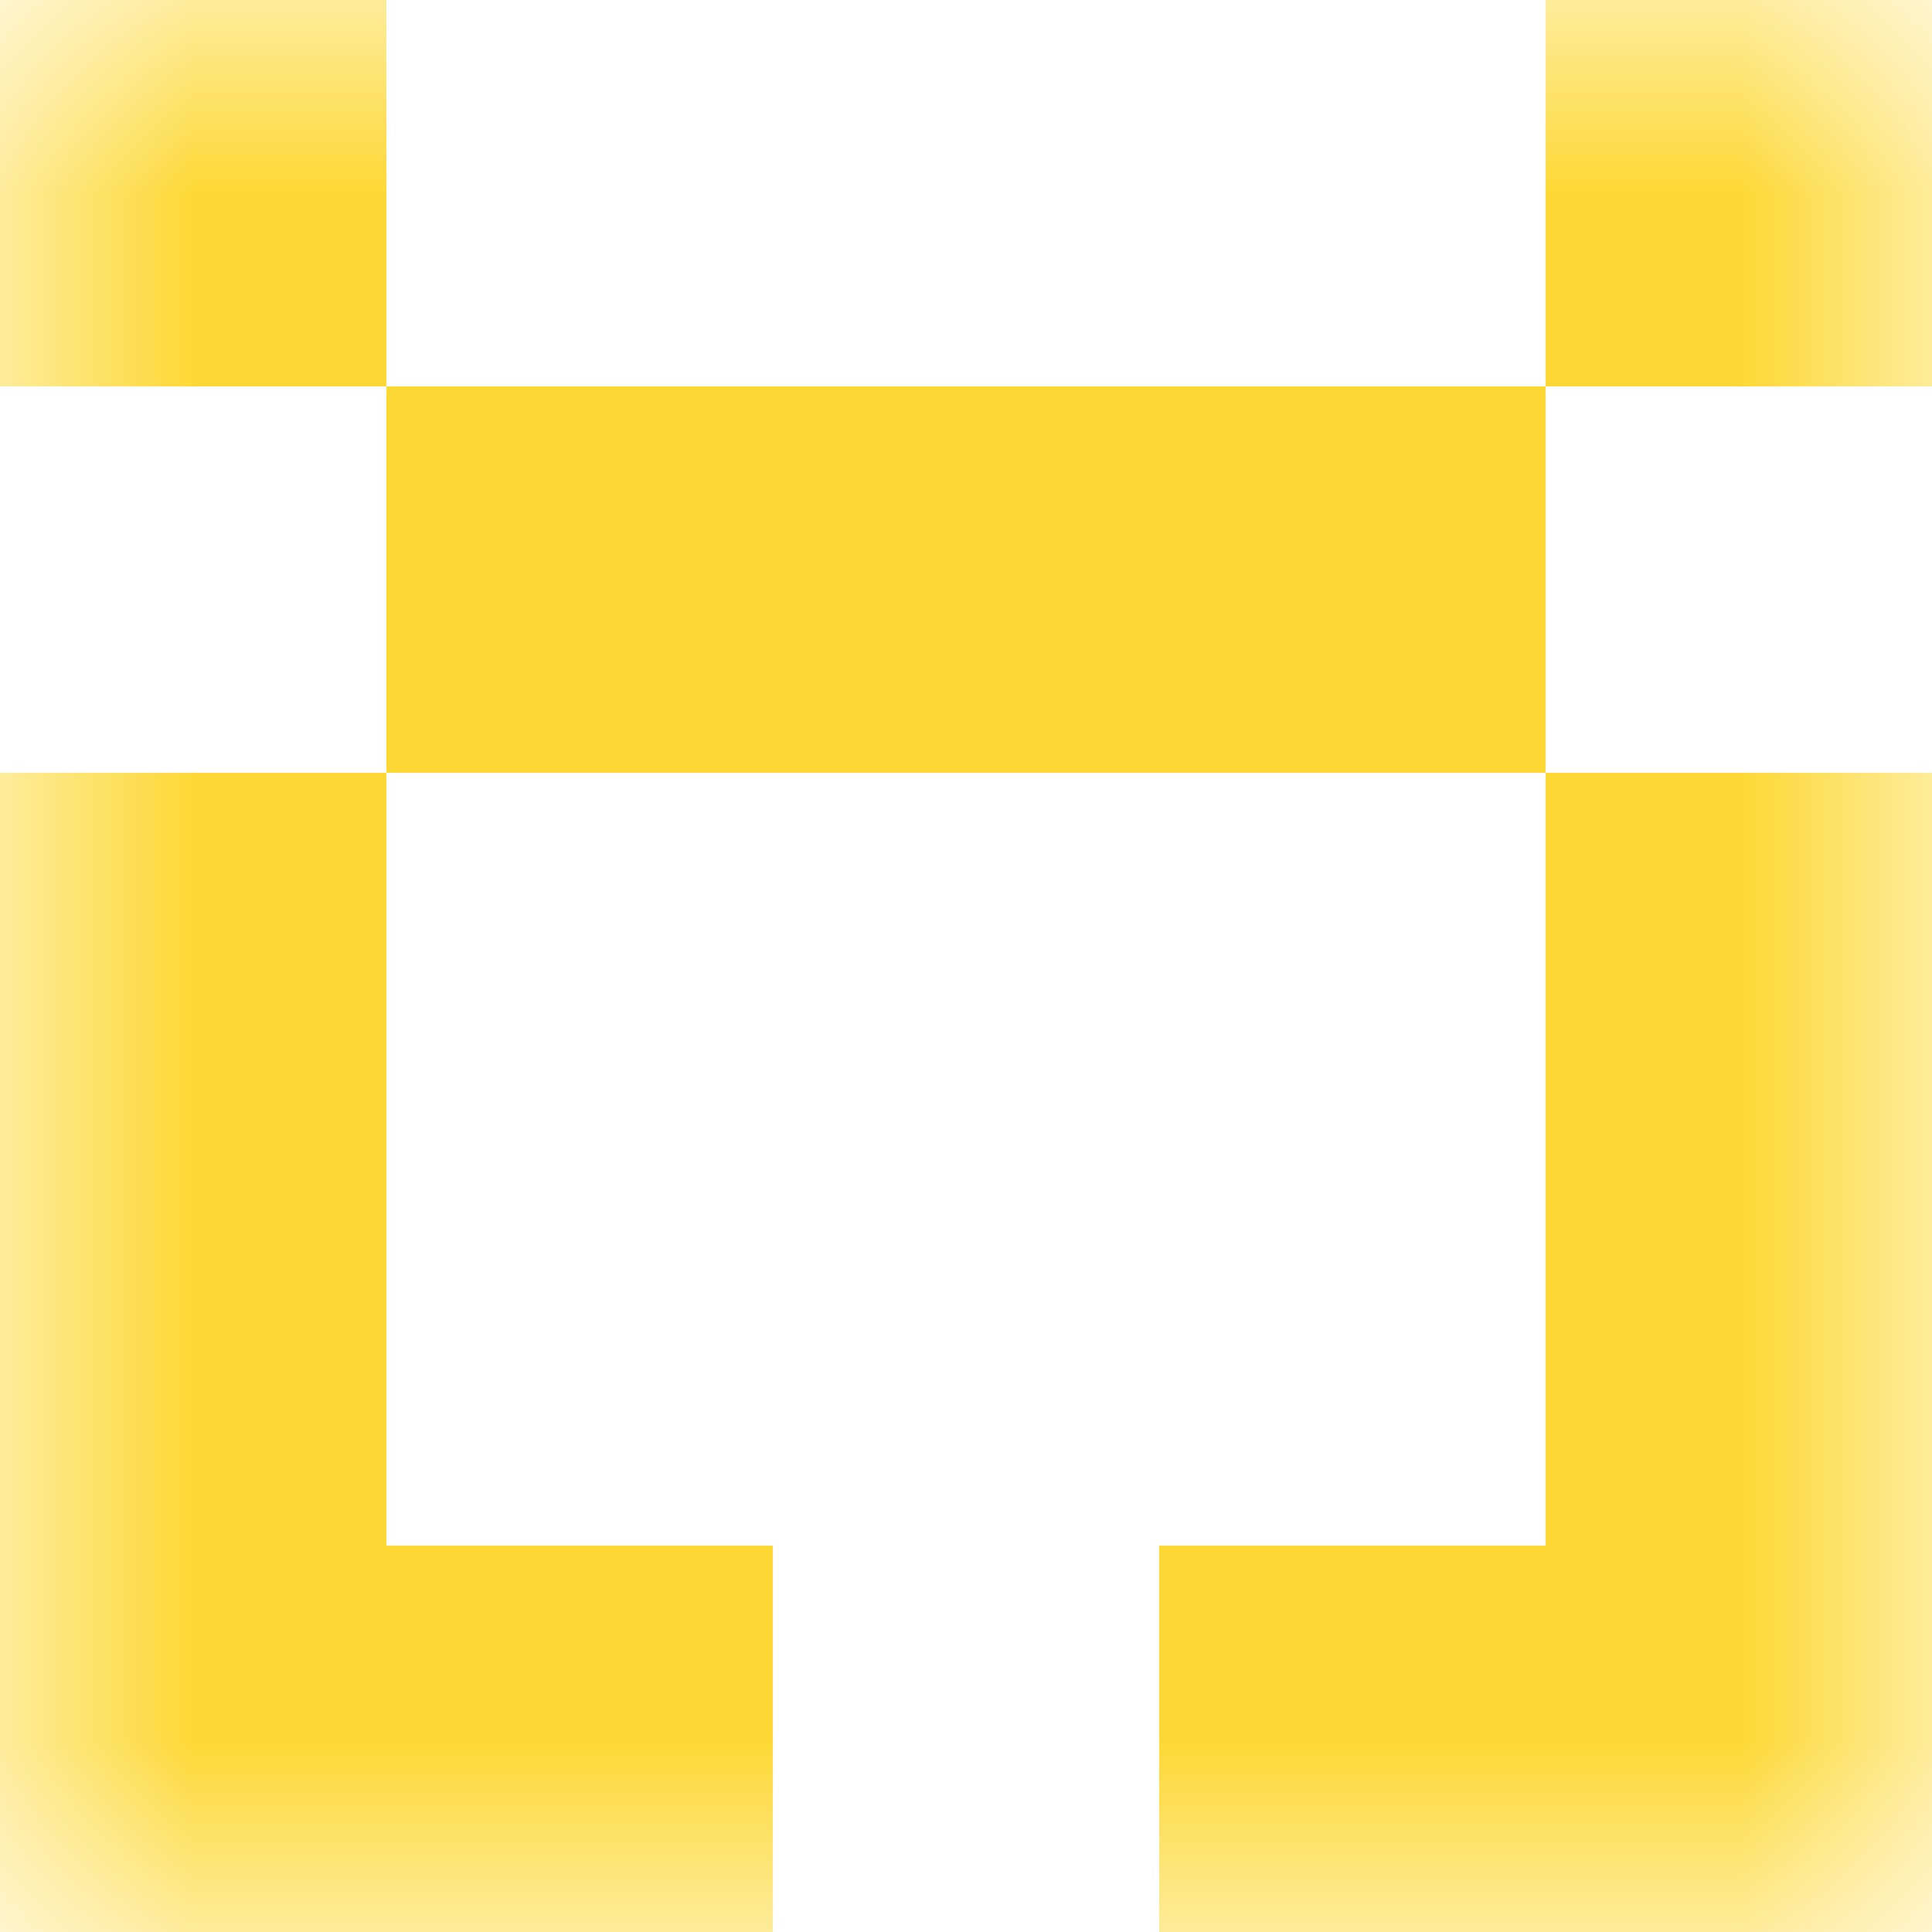
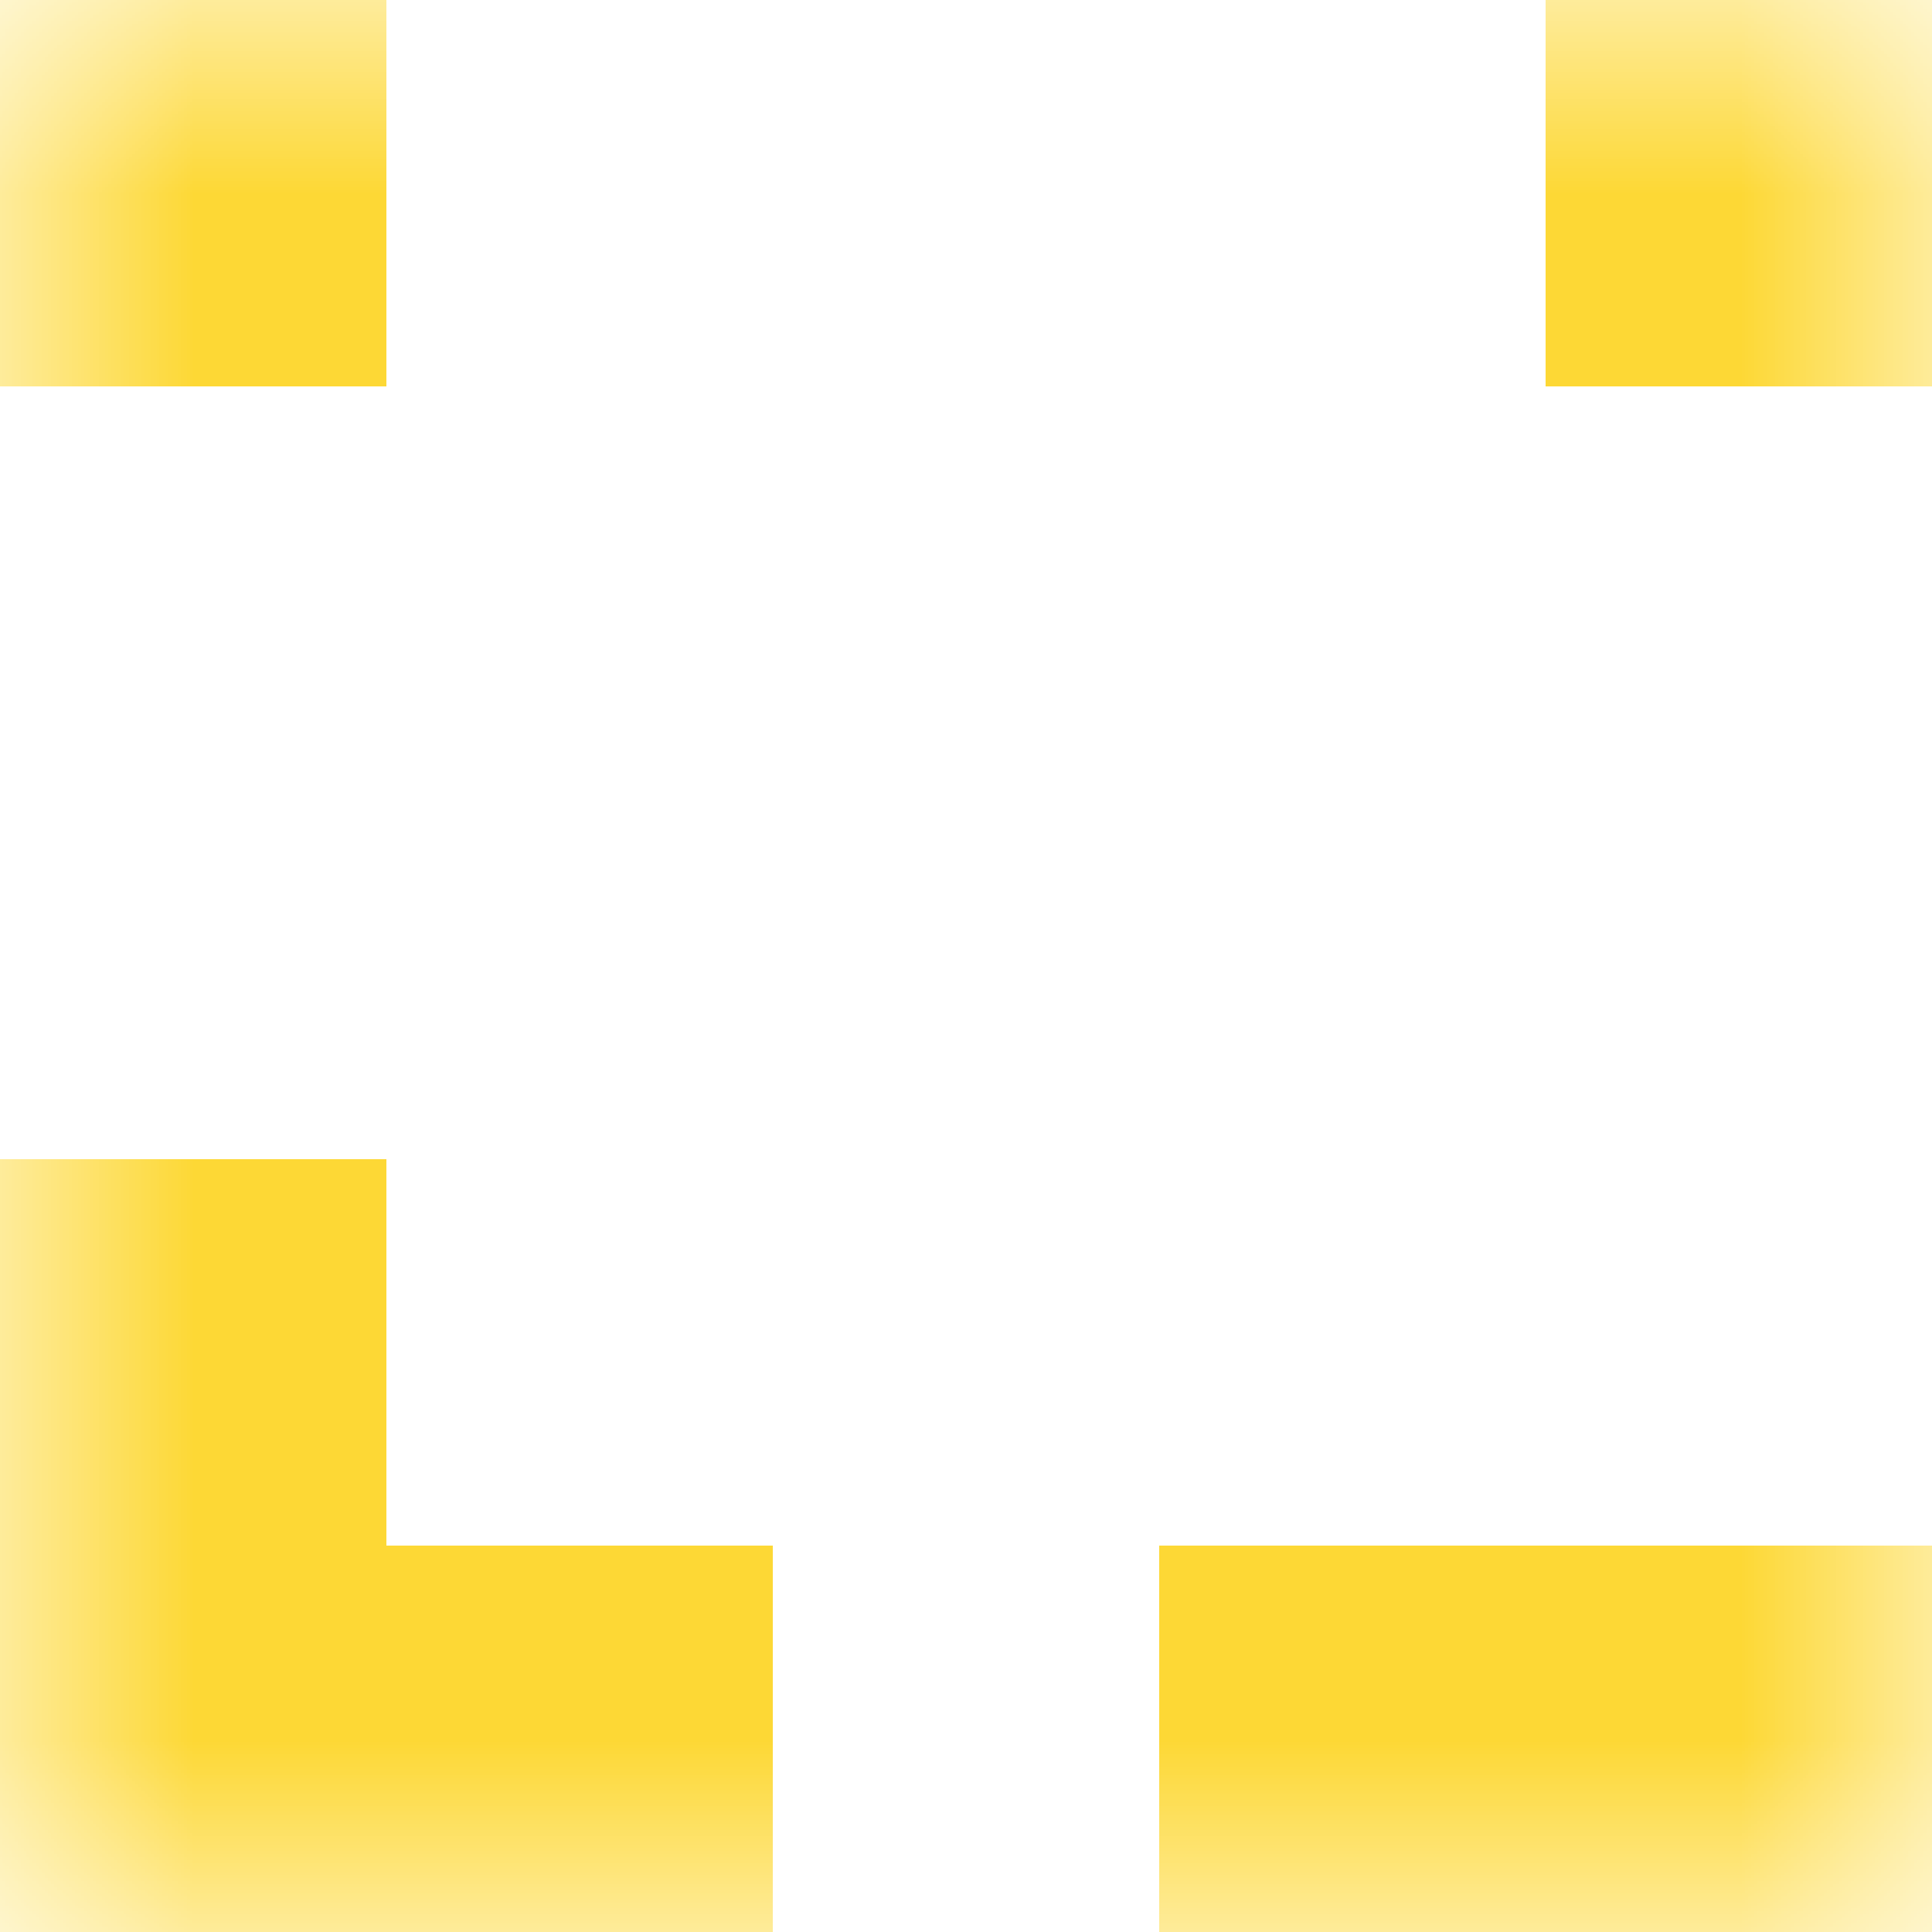
<svg xmlns="http://www.w3.org/2000/svg" viewBox="0 0 5 5" fill="none" shape-rendering="crispEdges">
  <mask id="viewboxMask">
    <rect width="5" height="5" rx="0" ry="0" x="0" y="0" fill="#fff" />
  </mask>
  <g mask="url(#viewboxMask)">
    <path d="M1 0H0v1h1V0ZM5 0H4v1h1V0Z" fill="#fdd835" />
-     <path fill="#fdd835" d="M1 1h3v1H1z" />
-     <path d="M1 2H0v1h1V2ZM5 2H4v1h1V2Z" fill="#fdd835" />
-     <path d="M1 3H0v1h1V3ZM5 3H4v1h1V3Z" fill="#fdd835" />
+     <path d="M1 3H0v1h1V3ZM5 3H4v1V3Z" fill="#fdd835" />
    <path d="M2 4H0v1h2V4ZM5 4H3v1h2V4Z" fill="#fdd835" />
  </g>
</svg>